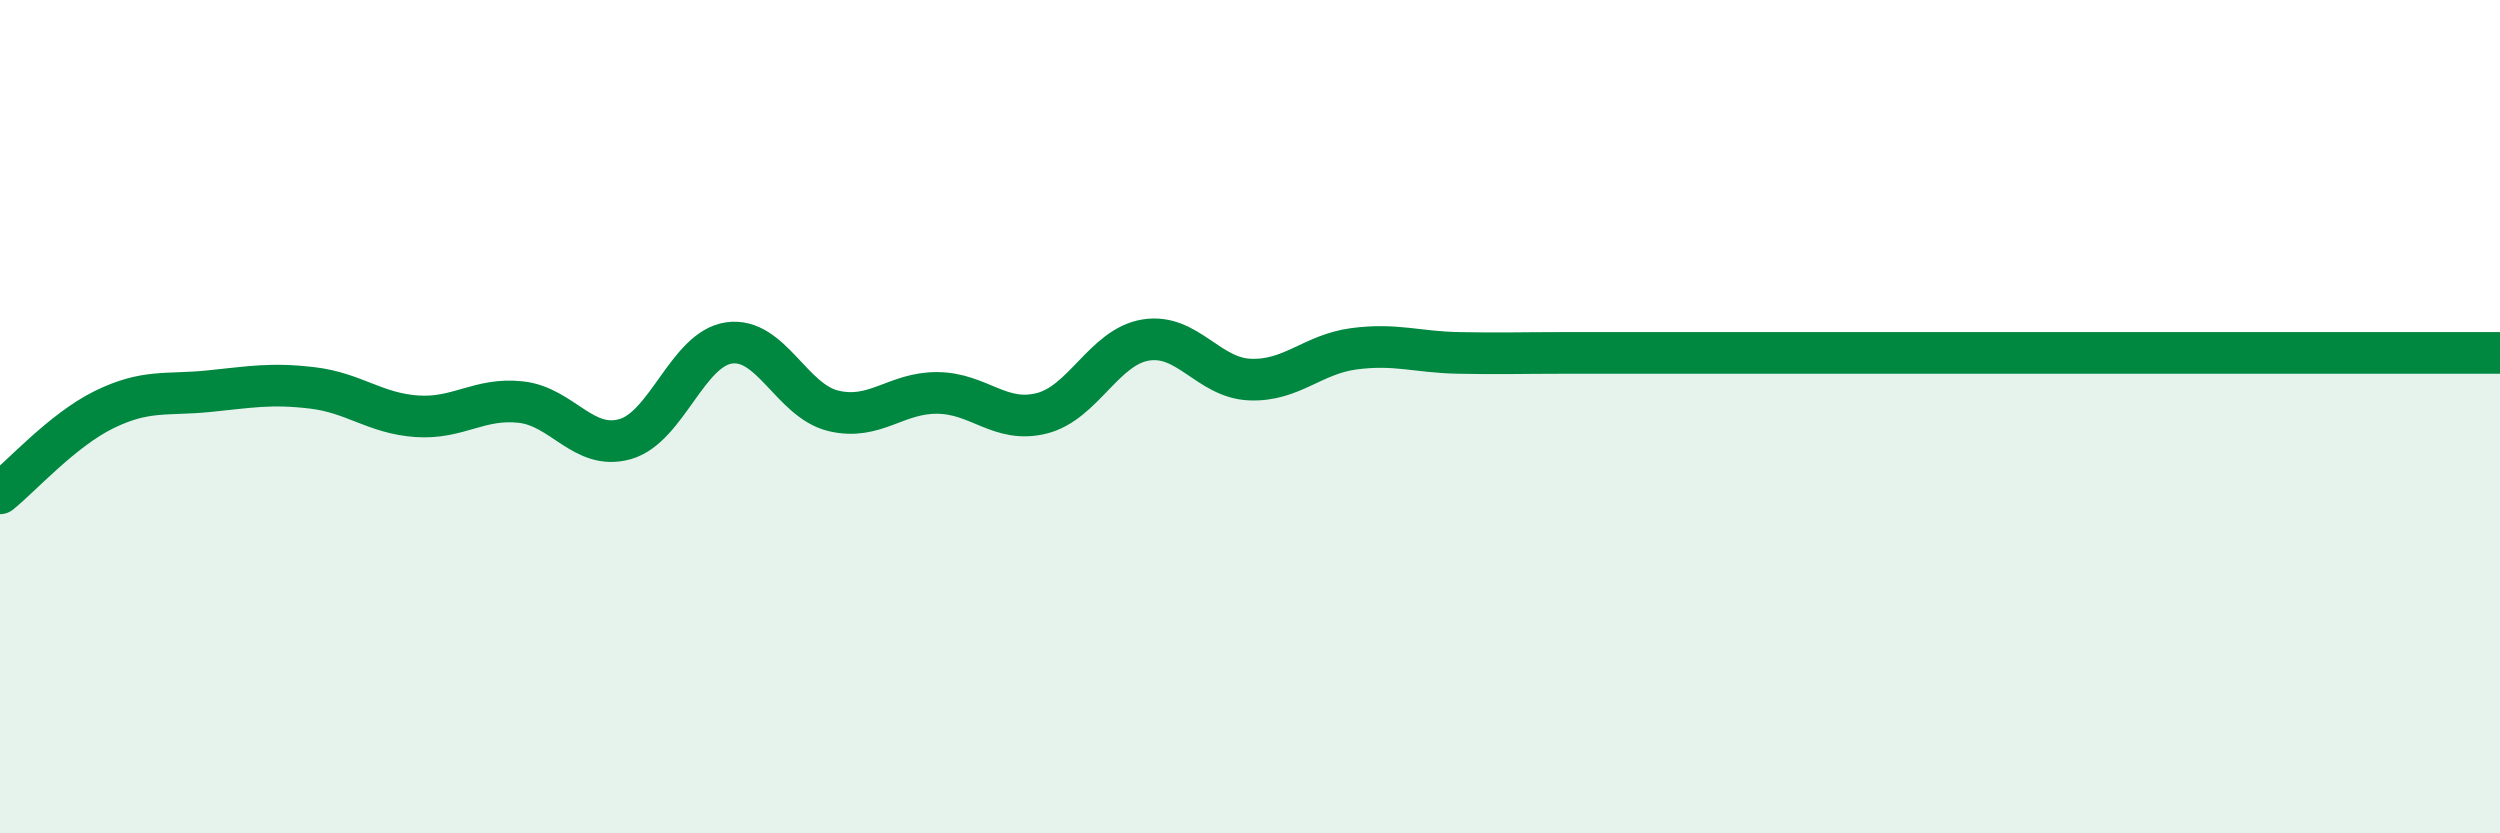
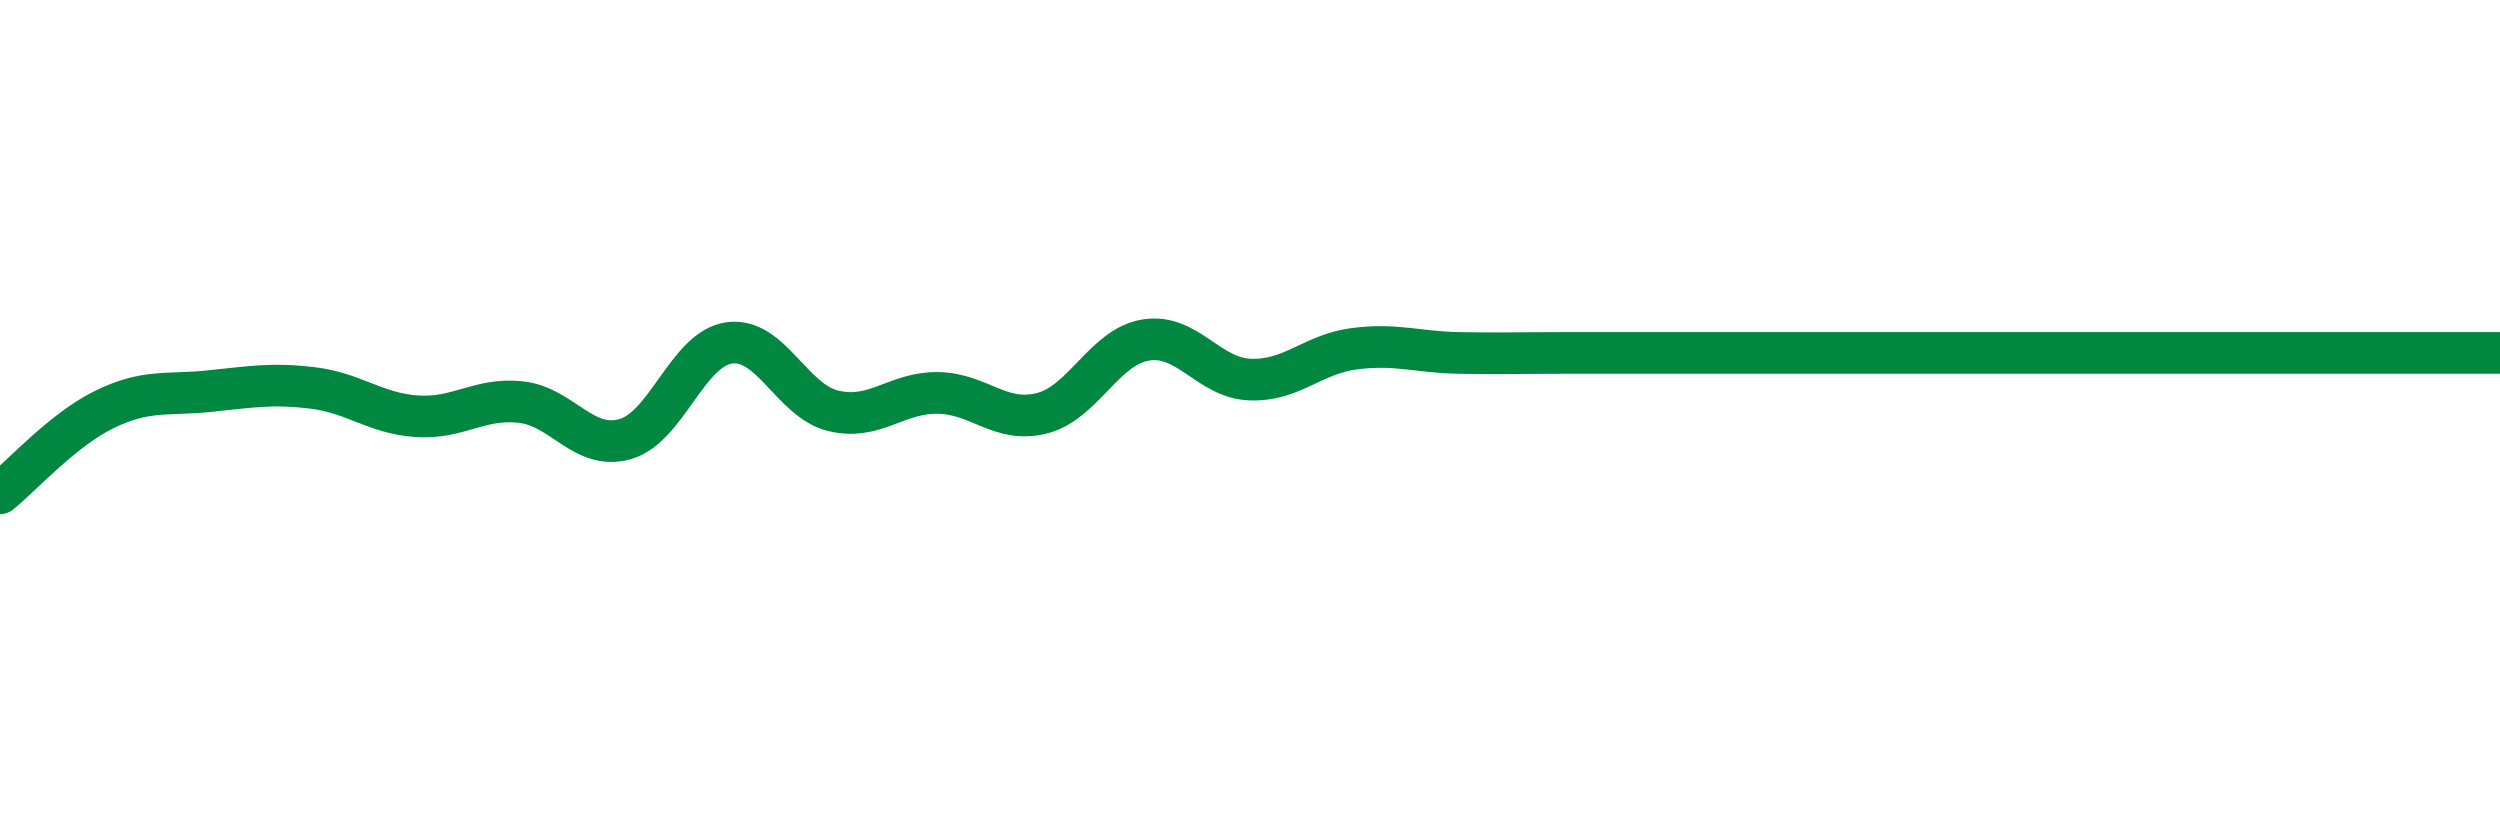
<svg xmlns="http://www.w3.org/2000/svg" width="60" height="20" viewBox="0 0 60 20">
-   <path d="M 0,11.84 C 0.5,11.44 1.5,10.32 2.5,9.83 C 3.5,9.34 4,9.49 5,9.39 C 6,9.29 6.5,9.19 7.5,9.31 C 8.5,9.43 9,9.92 10,9.99 C 11,10.06 11.5,9.54 12.5,9.65 C 13.5,9.76 14,10.82 15,10.54 C 16,10.26 16.5,8.37 17.5,8.23 C 18.5,8.09 19,9.62 20,9.86 C 21,10.1 21.5,9.42 22.5,9.43 C 23.5,9.44 24,10.17 25,9.92 C 26,9.67 26.5,8.32 27.5,8.16 C 28.5,8 29,9.07 30,9.11 C 31,9.15 31.5,8.5 32.5,8.37 C 33.5,8.24 34,8.45 35,8.47 C 36,8.49 36.5,8.47 37.5,8.47 C 38.5,8.47 39,8.47 40,8.47 C 41,8.47 41.5,8.47 42.5,8.47 C 43.5,8.47 44,8.47 45,8.47 C 46,8.47 46.5,8.47 47.5,8.47 C 48.5,8.47 49,8.47 50,8.47 C 51,8.47 51.5,8.47 52.5,8.47 C 53.5,8.47 53.5,8.47 55,8.47 C 56.5,8.47 59,8.47 60,8.47L60 20L0 20Z" fill="#008740" opacity="0.1" stroke-linecap="round" stroke-linejoin="round" />
  <path d="M 0,11.84 C 0.5,11.44 1.5,10.32 2.5,9.83 C 3.5,9.34 4,9.49 5,9.39 C 6,9.29 6.5,9.19 7.5,9.31 C 8.5,9.43 9,9.92 10,9.99 C 11,10.06 11.5,9.54 12.5,9.65 C 13.5,9.76 14,10.82 15,10.54 C 16,10.26 16.5,8.37 17.5,8.23 C 18.5,8.09 19,9.62 20,9.86 C 21,10.1 21.5,9.42 22.5,9.43 C 23.5,9.44 24,10.17 25,9.92 C 26,9.67 26.5,8.32 27.5,8.16 C 28.5,8 29,9.07 30,9.11 C 31,9.15 31.5,8.5 32.5,8.37 C 33.5,8.24 34,8.45 35,8.47 C 36,8.49 36.5,8.47 37.5,8.47 C 38.5,8.47 39,8.47 40,8.47 C 41,8.47 41.5,8.47 42.5,8.47 C 43.5,8.47 44,8.47 45,8.47 C 46,8.47 46.5,8.47 47.5,8.47 C 48.5,8.47 49,8.47 50,8.47 C 51,8.47 51.5,8.47 52.5,8.47 C 53.5,8.47 53.5,8.47 55,8.47 C 56.5,8.47 59,8.47 60,8.47" stroke="#008740" stroke-width="1" fill="none" stroke-linecap="round" stroke-linejoin="round" />
</svg>